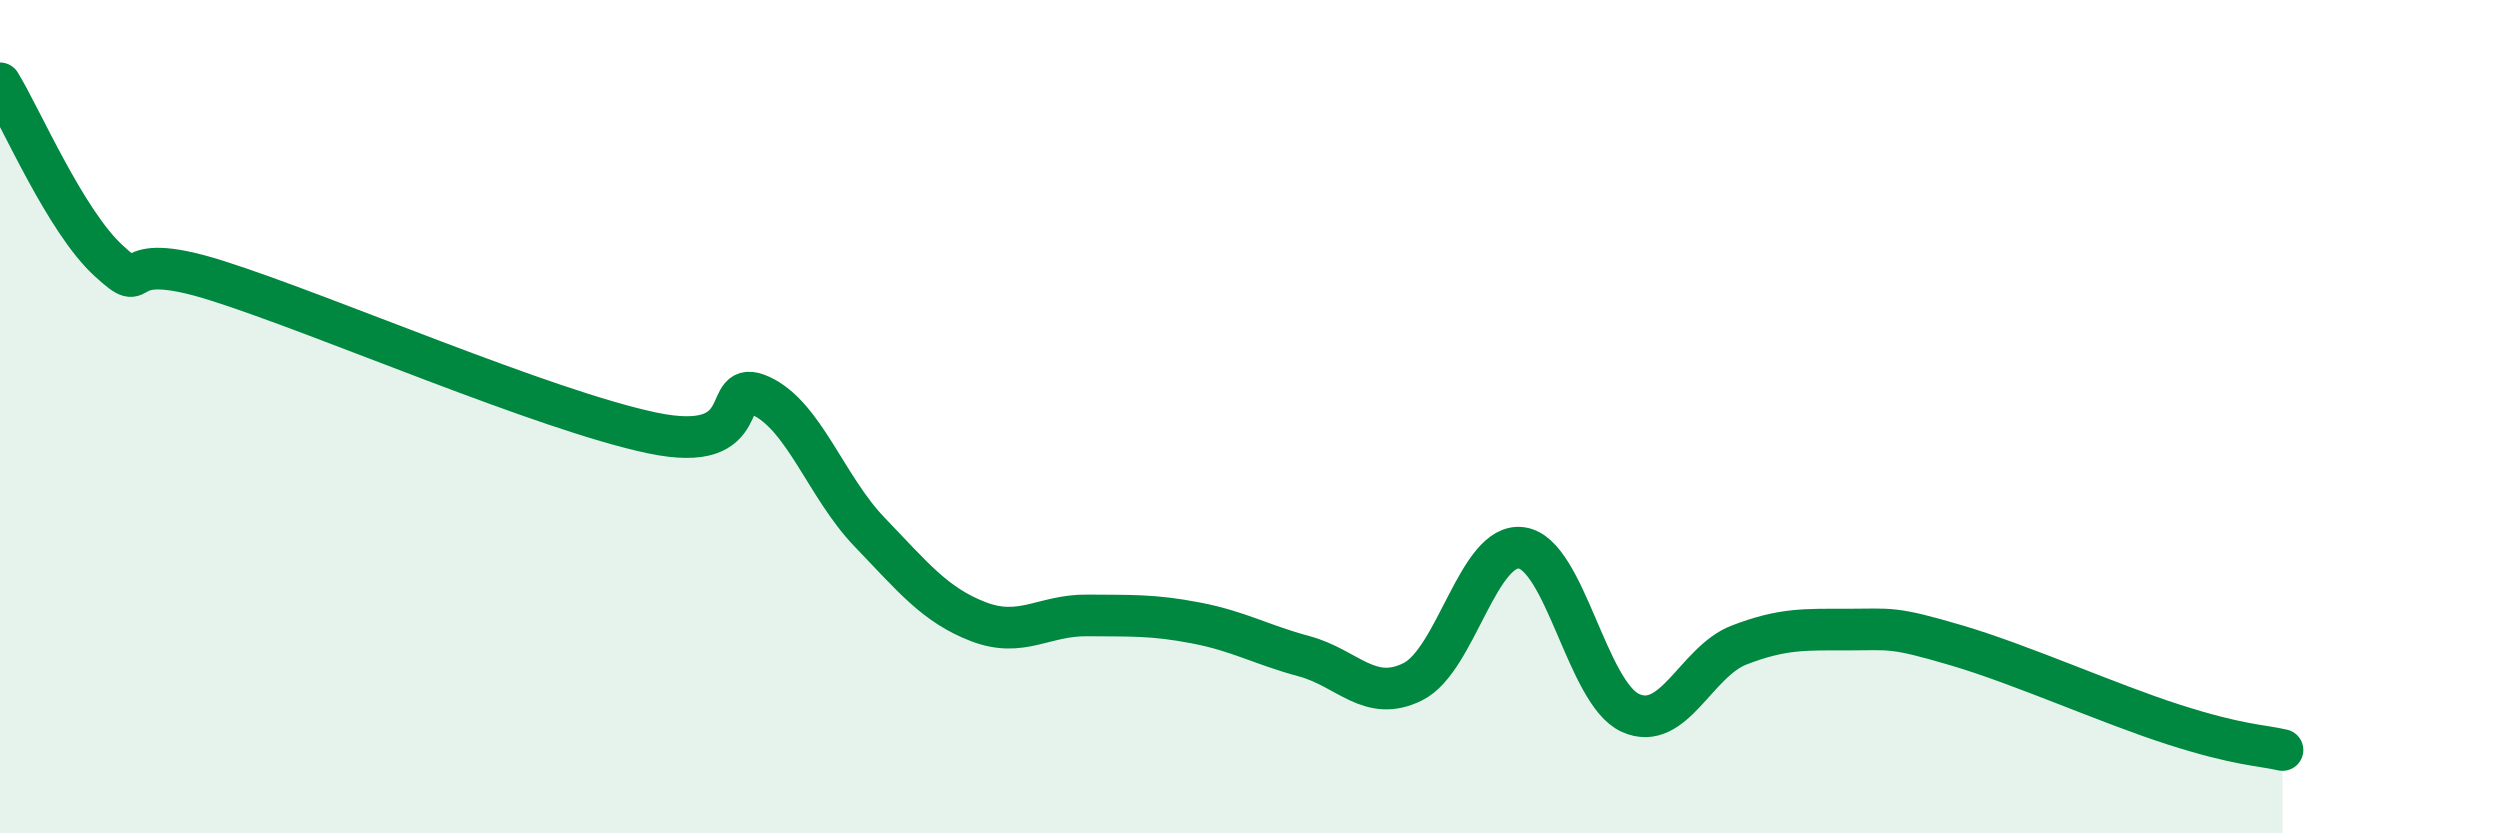
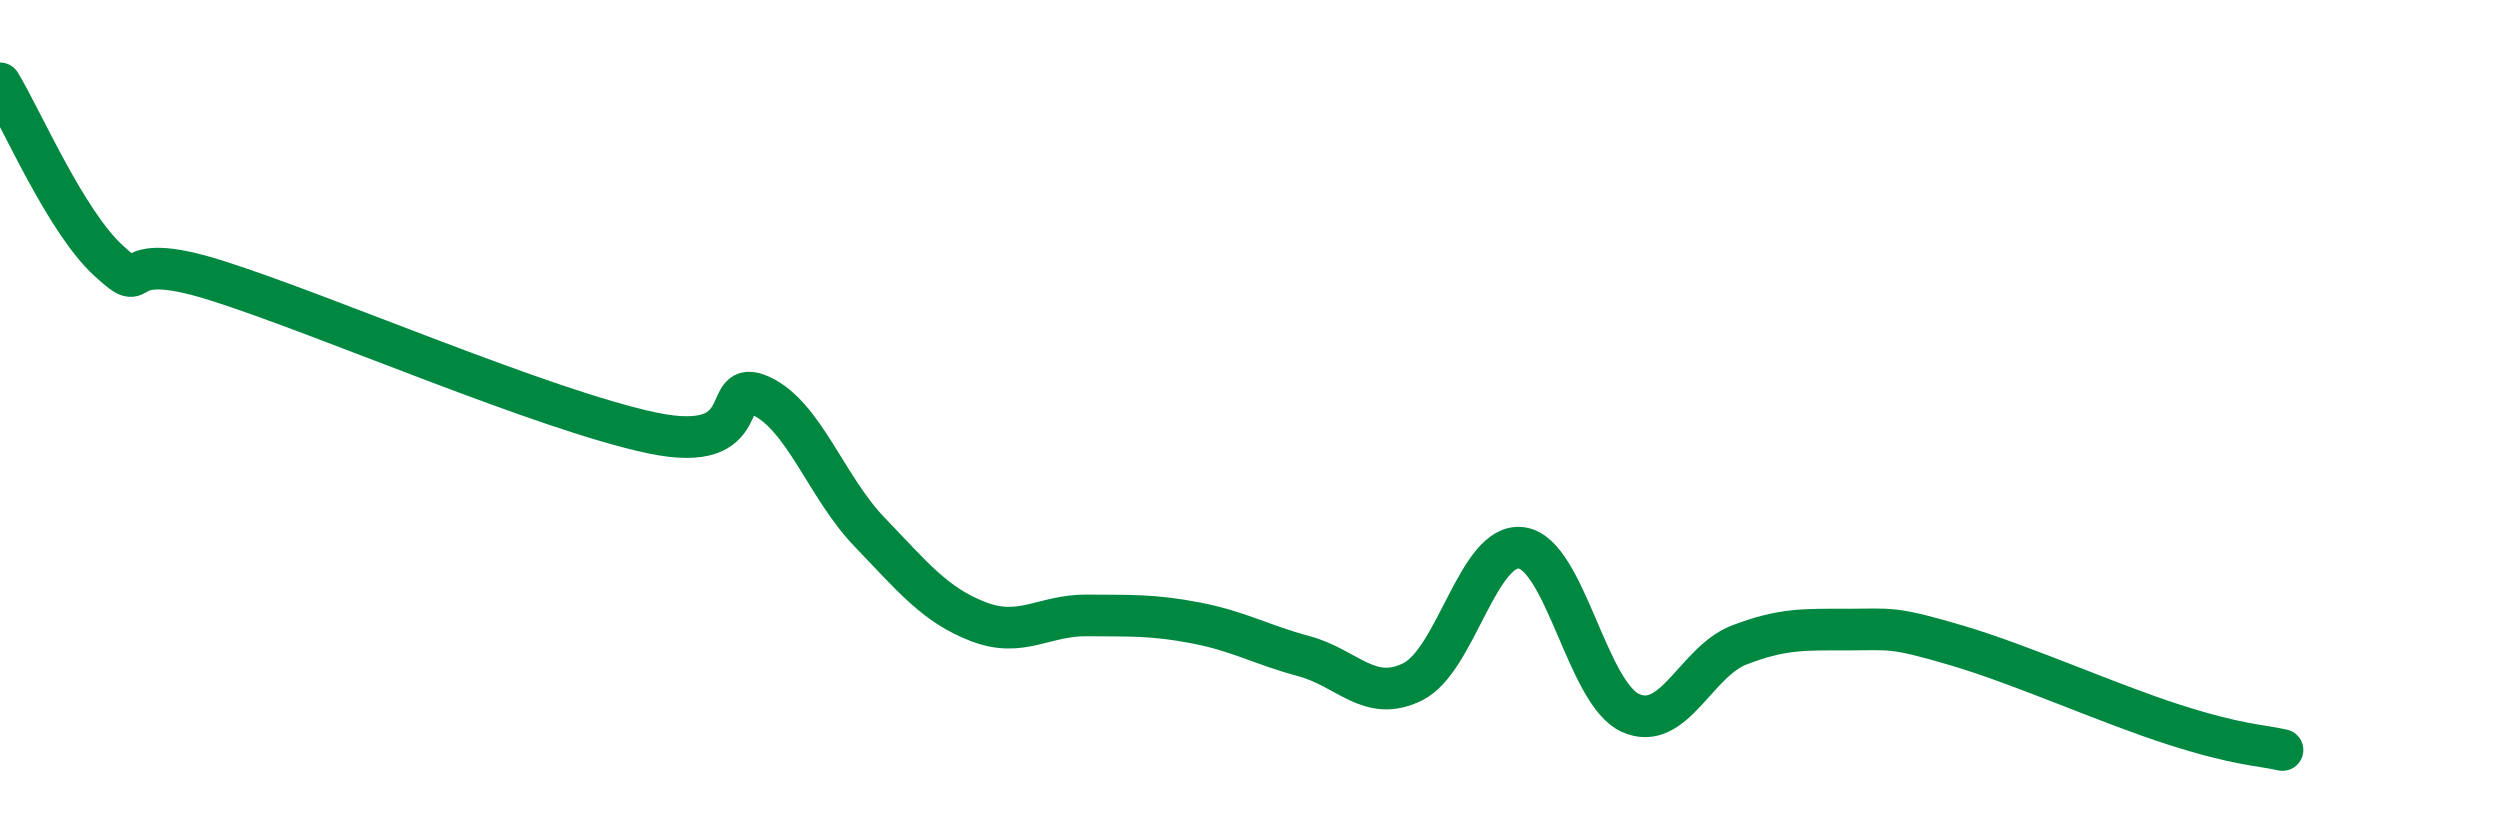
<svg xmlns="http://www.w3.org/2000/svg" width="60" height="20" viewBox="0 0 60 20">
-   <path d="M 0,2 C 0.52,2.85 1.57,5.31 2.61,6.26 C 3.65,7.21 2.61,5.91 5.22,6.74 C 7.83,7.57 13.04,9.84 15.65,10.39 C 18.26,10.94 17.22,9.02 18.26,9.5 C 19.3,9.98 19.83,11.69 20.87,12.77 C 21.91,13.85 22.44,14.52 23.48,14.92 C 24.52,15.32 25.05,14.76 26.09,14.77 C 27.13,14.78 27.66,14.75 28.7,14.95 C 29.74,15.15 30.26,15.47 31.3,15.75 C 32.34,16.03 32.87,16.88 33.91,16.36 C 34.95,15.84 35.48,13 36.52,13.15 C 37.56,13.3 38.09,16.64 39.13,17.11 C 40.17,17.58 40.7,15.88 41.74,15.48 C 42.78,15.08 43.31,15.11 44.35,15.11 C 45.39,15.11 45.4,15.03 46.96,15.49 C 48.52,15.95 50.61,16.89 52.17,17.39 C 53.73,17.89 54.26,17.88 54.78,18L54.78 20L0 20Z" fill="#008740" opacity="0.1" stroke-linecap="round" stroke-linejoin="round" />
  <path d="M 0,2 C 0.52,2.85 1.57,5.31 2.61,6.26 C 3.65,7.21 2.61,5.91 5.22,6.74 C 7.83,7.57 13.04,9.84 15.65,10.39 C 18.26,10.94 17.22,9.02 18.26,9.5 C 19.3,9.98 19.83,11.69 20.87,12.77 C 21.91,13.85 22.44,14.52 23.48,14.92 C 24.52,15.32 25.05,14.76 26.09,14.77 C 27.13,14.78 27.66,14.75 28.7,14.95 C 29.74,15.15 30.26,15.47 31.3,15.75 C 32.34,16.03 32.87,16.88 33.91,16.36 C 34.95,15.84 35.48,13 36.52,13.15 C 37.56,13.3 38.09,16.64 39.13,17.11 C 40.17,17.58 40.7,15.88 41.74,15.48 C 42.78,15.08 43.31,15.11 44.35,15.11 C 45.39,15.11 45.4,15.03 46.96,15.49 C 48.52,15.95 50.61,16.89 52.17,17.39 C 53.73,17.89 54.26,17.88 54.78,18" stroke="#008740" stroke-width="1" fill="none" stroke-linecap="round" stroke-linejoin="round" />
</svg>